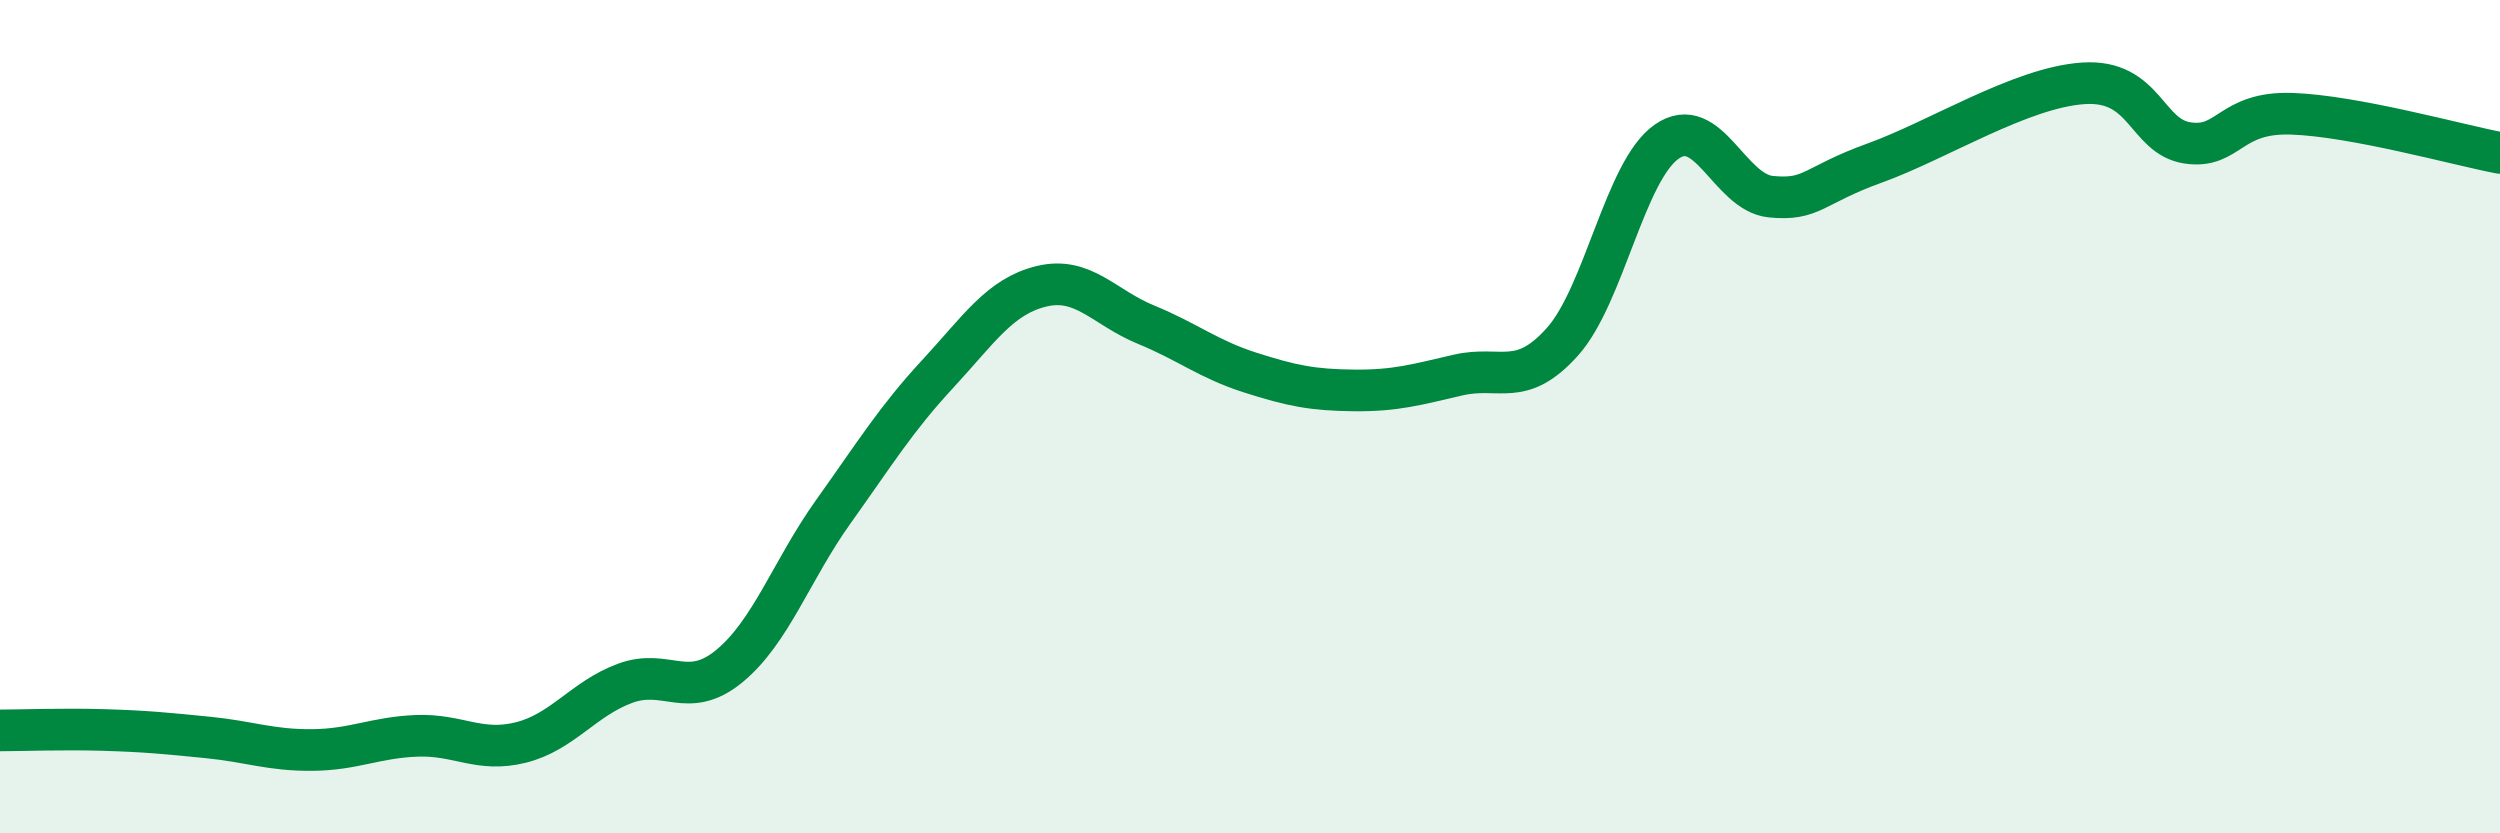
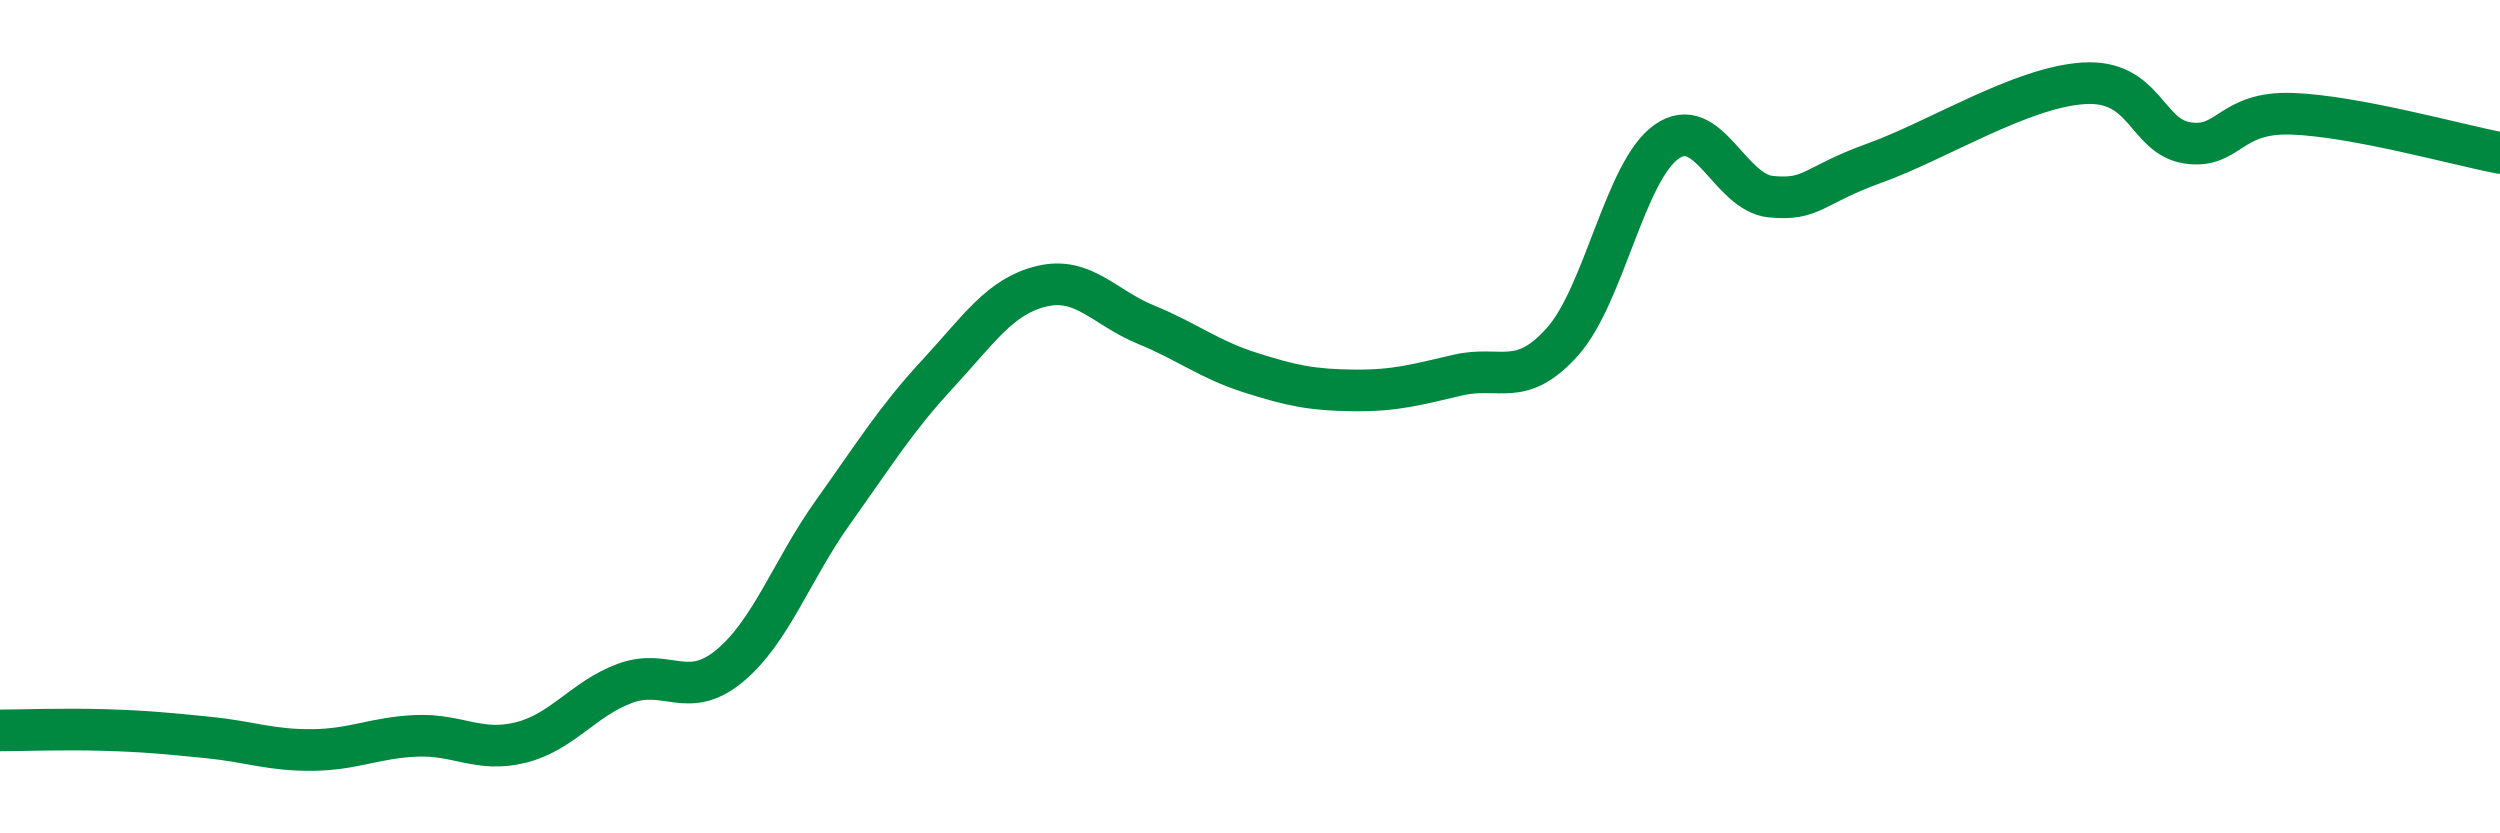
<svg xmlns="http://www.w3.org/2000/svg" width="60" height="20" viewBox="0 0 60 20">
-   <path d="M 0,17.53 C 0.5,17.53 1.5,17.49 2.5,17.52 C 3.5,17.55 4,17.6 5,17.7 C 6,17.8 6.5,18.01 7.5,18 C 8.5,17.99 9,17.7 10,17.66 C 11,17.62 11.5,18.07 12.5,17.82 C 13.5,17.57 14,16.77 15,16.4 C 16,16.03 16.5,16.81 17.5,15.99 C 18.5,15.17 19,13.68 20,12.28 C 21,10.88 21.5,10.06 22.5,8.98 C 23.5,7.9 24,7.11 25,6.87 C 26,6.63 26.5,7.38 27.5,7.79 C 28.5,8.2 29,8.62 30,8.94 C 31,9.26 31.5,9.36 32.5,9.37 C 33.5,9.38 34,9.23 35,9 C 36,8.77 36.5,9.32 37.5,8.2 C 38.5,7.08 39,4.1 40,3.4 C 41,2.7 41.5,4.62 42.5,4.72 C 43.5,4.82 43.5,4.45 45,3.91 C 46.5,3.37 48.5,2.1 50,2 C 51.5,1.9 51.5,3.28 52.5,3.43 C 53.5,3.58 53.5,2.68 55,2.73 C 56.5,2.78 59,3.48 60,3.67L60 20L0 20Z" fill="#008740" opacity="0.1" stroke-linecap="round" stroke-linejoin="round" />
  <path d="M 0,17.53 C 0.5,17.53 1.5,17.49 2.5,17.52 C 3.5,17.55 4,17.6 5,17.7 C 6,17.8 6.5,18.01 7.5,18 C 8.5,17.99 9,17.7 10,17.66 C 11,17.62 11.5,18.07 12.5,17.82 C 13.5,17.57 14,16.77 15,16.4 C 16,16.03 16.5,16.81 17.5,15.99 C 18.5,15.17 19,13.68 20,12.28 C 21,10.88 21.5,10.06 22.5,8.98 C 23.5,7.9 24,7.11 25,6.87 C 26,6.63 26.5,7.38 27.5,7.79 C 28.5,8.2 29,8.62 30,8.94 C 31,9.26 31.5,9.36 32.5,9.37 C 33.5,9.38 34,9.23 35,9 C 36,8.77 36.5,9.32 37.5,8.2 C 38.5,7.08 39,4.1 40,3.4 C 41,2.7 41.5,4.62 42.5,4.72 C 43.5,4.82 43.5,4.45 45,3.91 C 46.5,3.37 48.5,2.1 50,2 C 51.5,1.9 51.5,3.28 52.5,3.43 C 53.5,3.58 53.5,2.68 55,2.73 C 56.5,2.78 59,3.48 60,3.67" stroke="#008740" stroke-width="1" fill="none" stroke-linecap="round" stroke-linejoin="round" />
</svg>